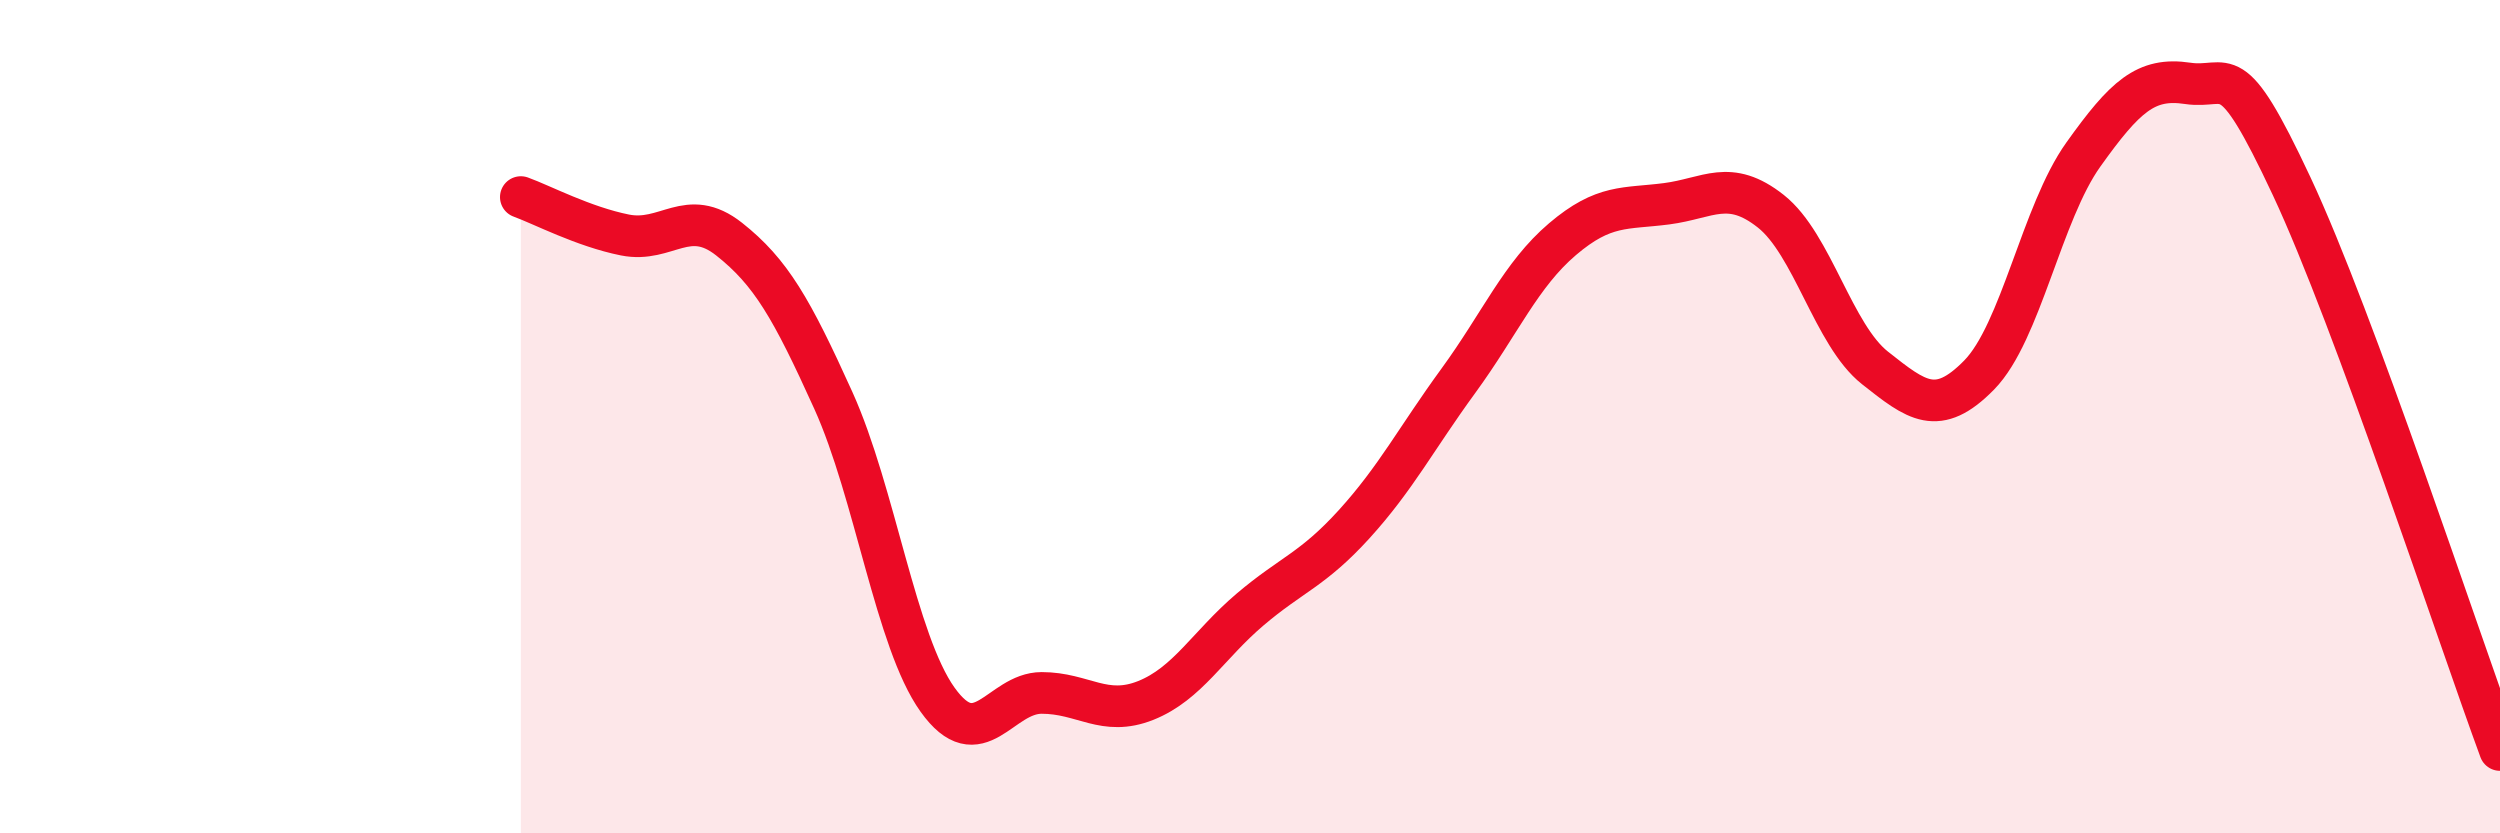
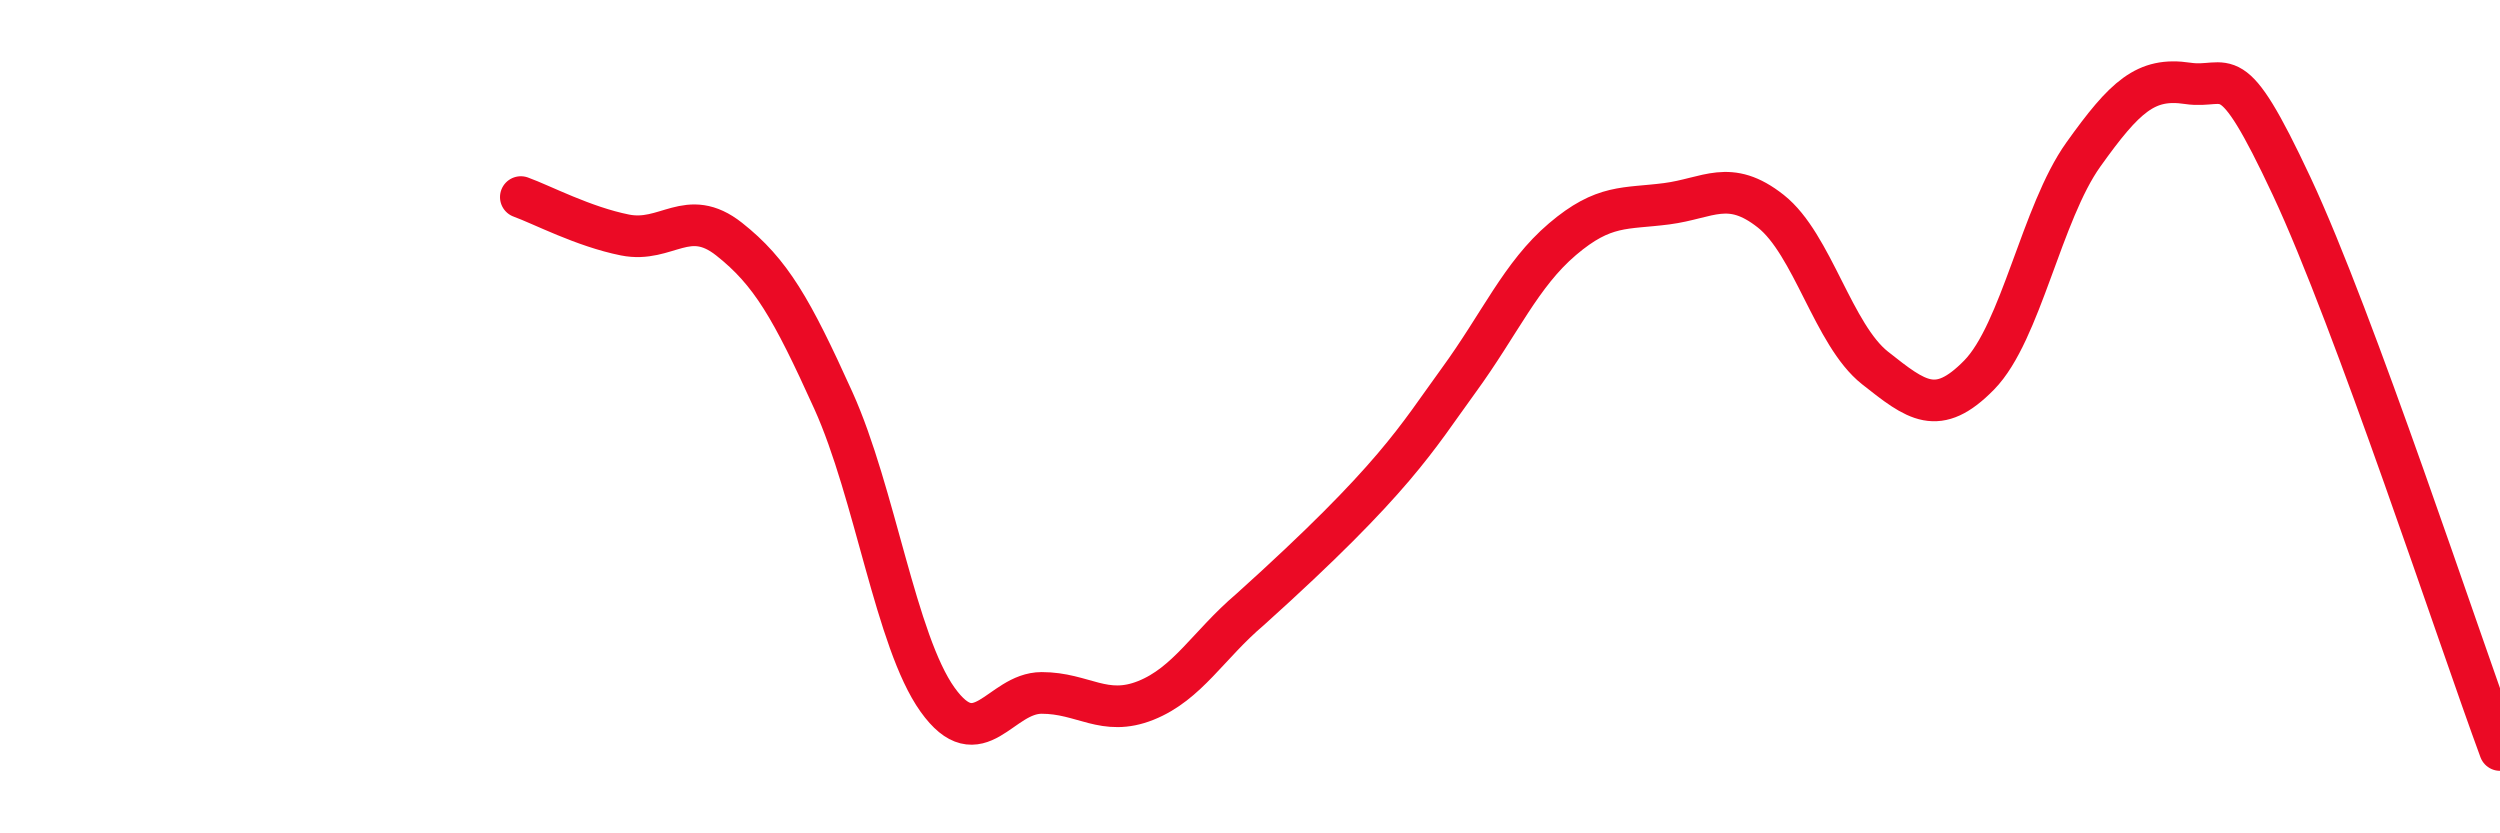
<svg xmlns="http://www.w3.org/2000/svg" width="60" height="20" viewBox="0 0 60 20">
-   <path d="M 12.5,4.73 C 13,4.91 14,5.44 15,5.64 C 16,5.84 16.5,4.95 17.5,5.74 C 18.5,6.53 19,7.4 20,9.61 C 21,11.82 21.5,15.39 22.5,16.79 C 23.5,18.19 24,16.63 25,16.63 C 26,16.63 26.5,17.21 27.5,16.81 C 28.5,16.41 29,15.48 30,14.63 C 31,13.78 31.5,13.68 32.5,12.58 C 33.5,11.48 34,10.51 35,9.14 C 36,7.77 36.5,6.59 37.5,5.74 C 38.5,4.89 39,5.02 40,4.89 C 41,4.76 41.5,4.28 42.5,5.07 C 43.5,5.86 44,8.04 45,8.83 C 46,9.62 46.5,10.02 47.5,9 C 48.5,7.98 49,5.11 50,3.71 C 51,2.31 51.5,1.85 52.5,2 C 53.5,2.15 53.5,1.27 55,4.47 C 56.5,7.67 59,15.29 60,18L60 20L12.5 20Z" fill="#EB0A25" opacity="0.1" stroke-linecap="round" stroke-linejoin="round" />
-   <path d="M 12.5,4.73 C 13,4.91 14,5.44 15,5.64 C 16,5.84 16.5,4.95 17.5,5.74 C 18.5,6.53 19,7.4 20,9.61 C 21,11.82 21.5,15.39 22.5,16.79 C 23.5,18.19 24,16.63 25,16.63 C 26,16.63 26.5,17.21 27.5,16.81 C 28.5,16.41 29,15.48 30,14.63 C 31,13.78 31.5,13.68 32.5,12.58 C 33.5,11.48 34,10.51 35,9.14 C 36,7.77 36.5,6.59 37.5,5.74 C 38.5,4.89 39,5.02 40,4.89 C 41,4.76 41.5,4.28 42.5,5.07 C 43.5,5.86 44,8.04 45,8.83 C 46,9.62 46.5,10.02 47.5,9 C 48.5,7.98 49,5.11 50,3.71 C 51,2.31 51.5,1.85 52.5,2 C 53.5,2.15 53.5,1.27 55,4.47 C 56.5,7.67 59,15.29 60,18" stroke="#EB0A25" stroke-width="1" fill="none" stroke-linecap="round" stroke-linejoin="round" />
+   <path d="M 12.5,4.73 C 13,4.91 14,5.44 15,5.64 C 16,5.84 16.5,4.95 17.5,5.74 C 18.5,6.53 19,7.4 20,9.61 C 21,11.82 21.5,15.39 22.5,16.79 C 23.5,18.19 24,16.63 25,16.63 C 26,16.63 26.5,17.21 27.5,16.81 C 28.5,16.41 29,15.48 30,14.63 C 33.5,11.48 34,10.51 35,9.14 C 36,7.77 36.5,6.59 37.5,5.74 C 38.5,4.89 39,5.02 40,4.89 C 41,4.76 41.5,4.28 42.5,5.07 C 43.5,5.86 44,8.04 45,8.83 C 46,9.62 46.5,10.02 47.5,9 C 48.5,7.98 49,5.11 50,3.71 C 51,2.31 51.5,1.85 52.5,2 C 53.5,2.15 53.5,1.27 55,4.47 C 56.5,7.67 59,15.29 60,18" stroke="#EB0A25" stroke-width="1" fill="none" stroke-linecap="round" stroke-linejoin="round" />
</svg>